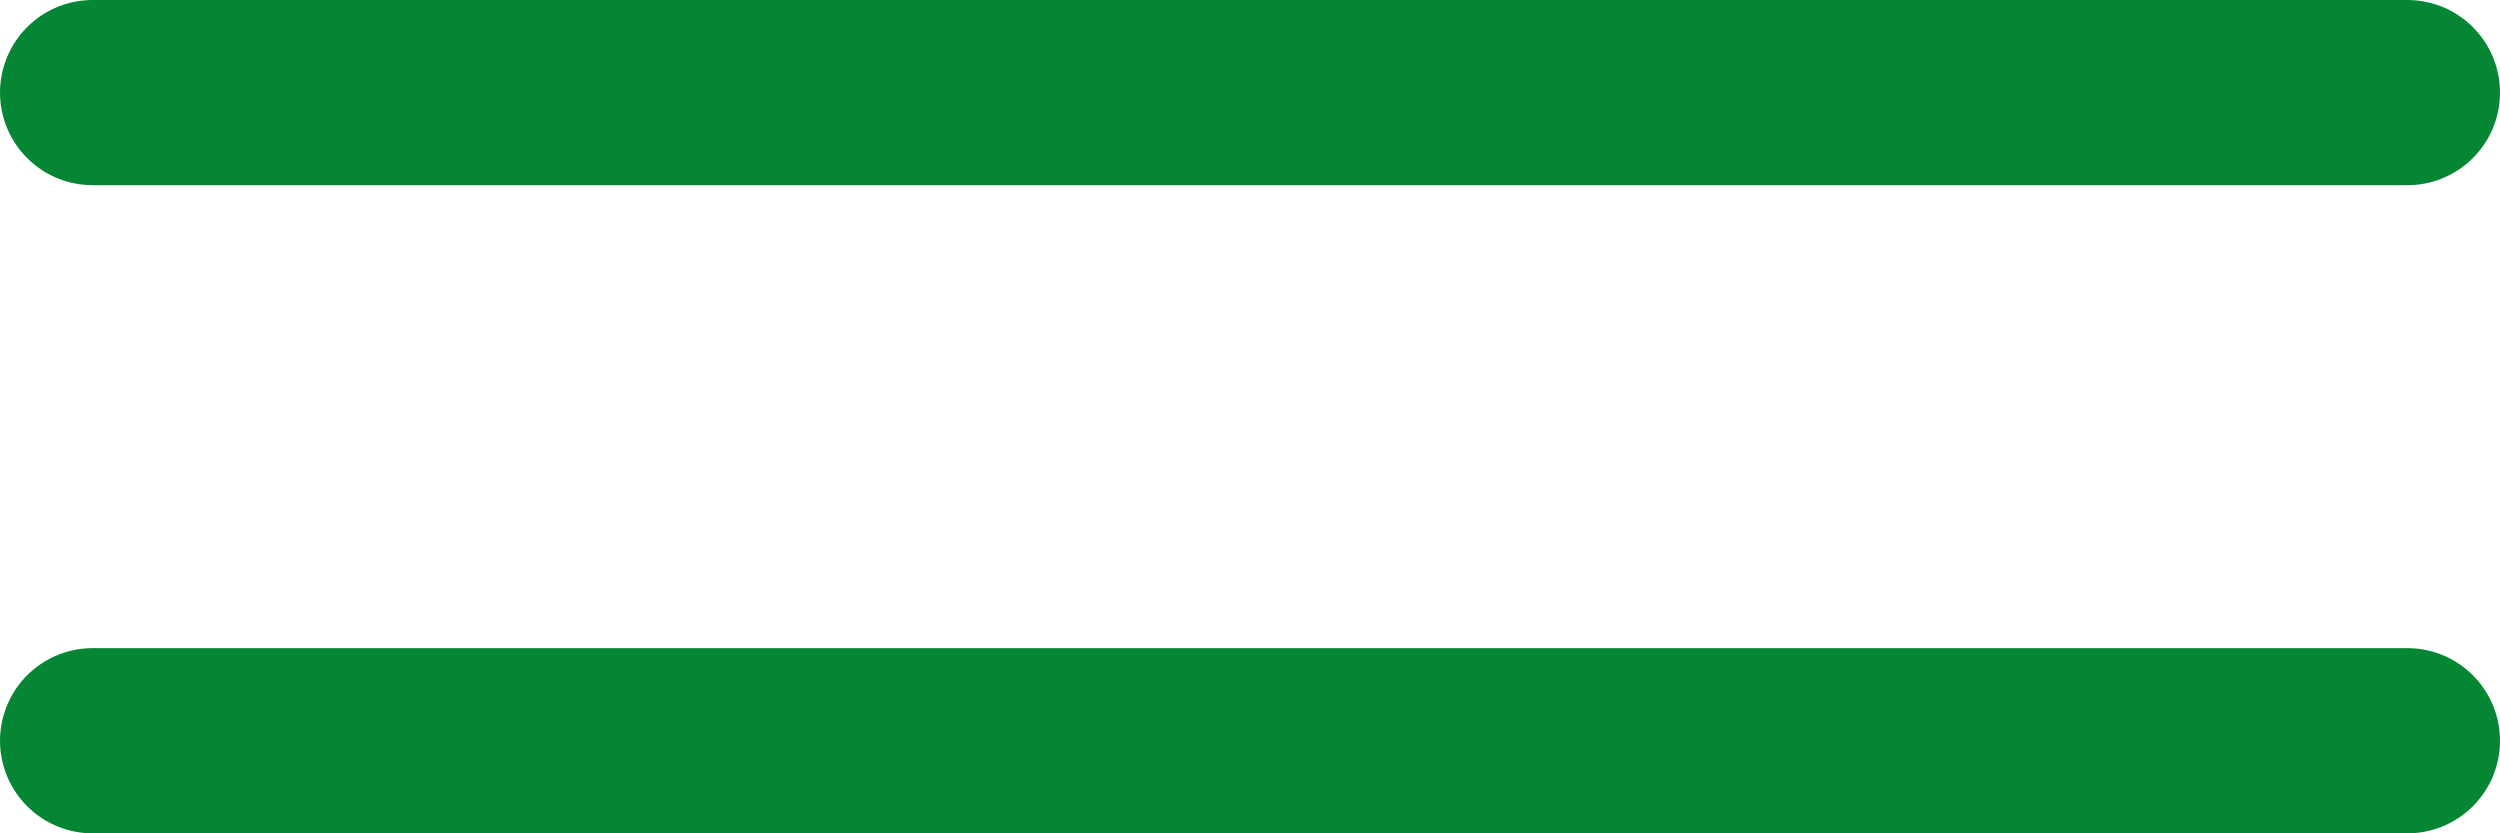
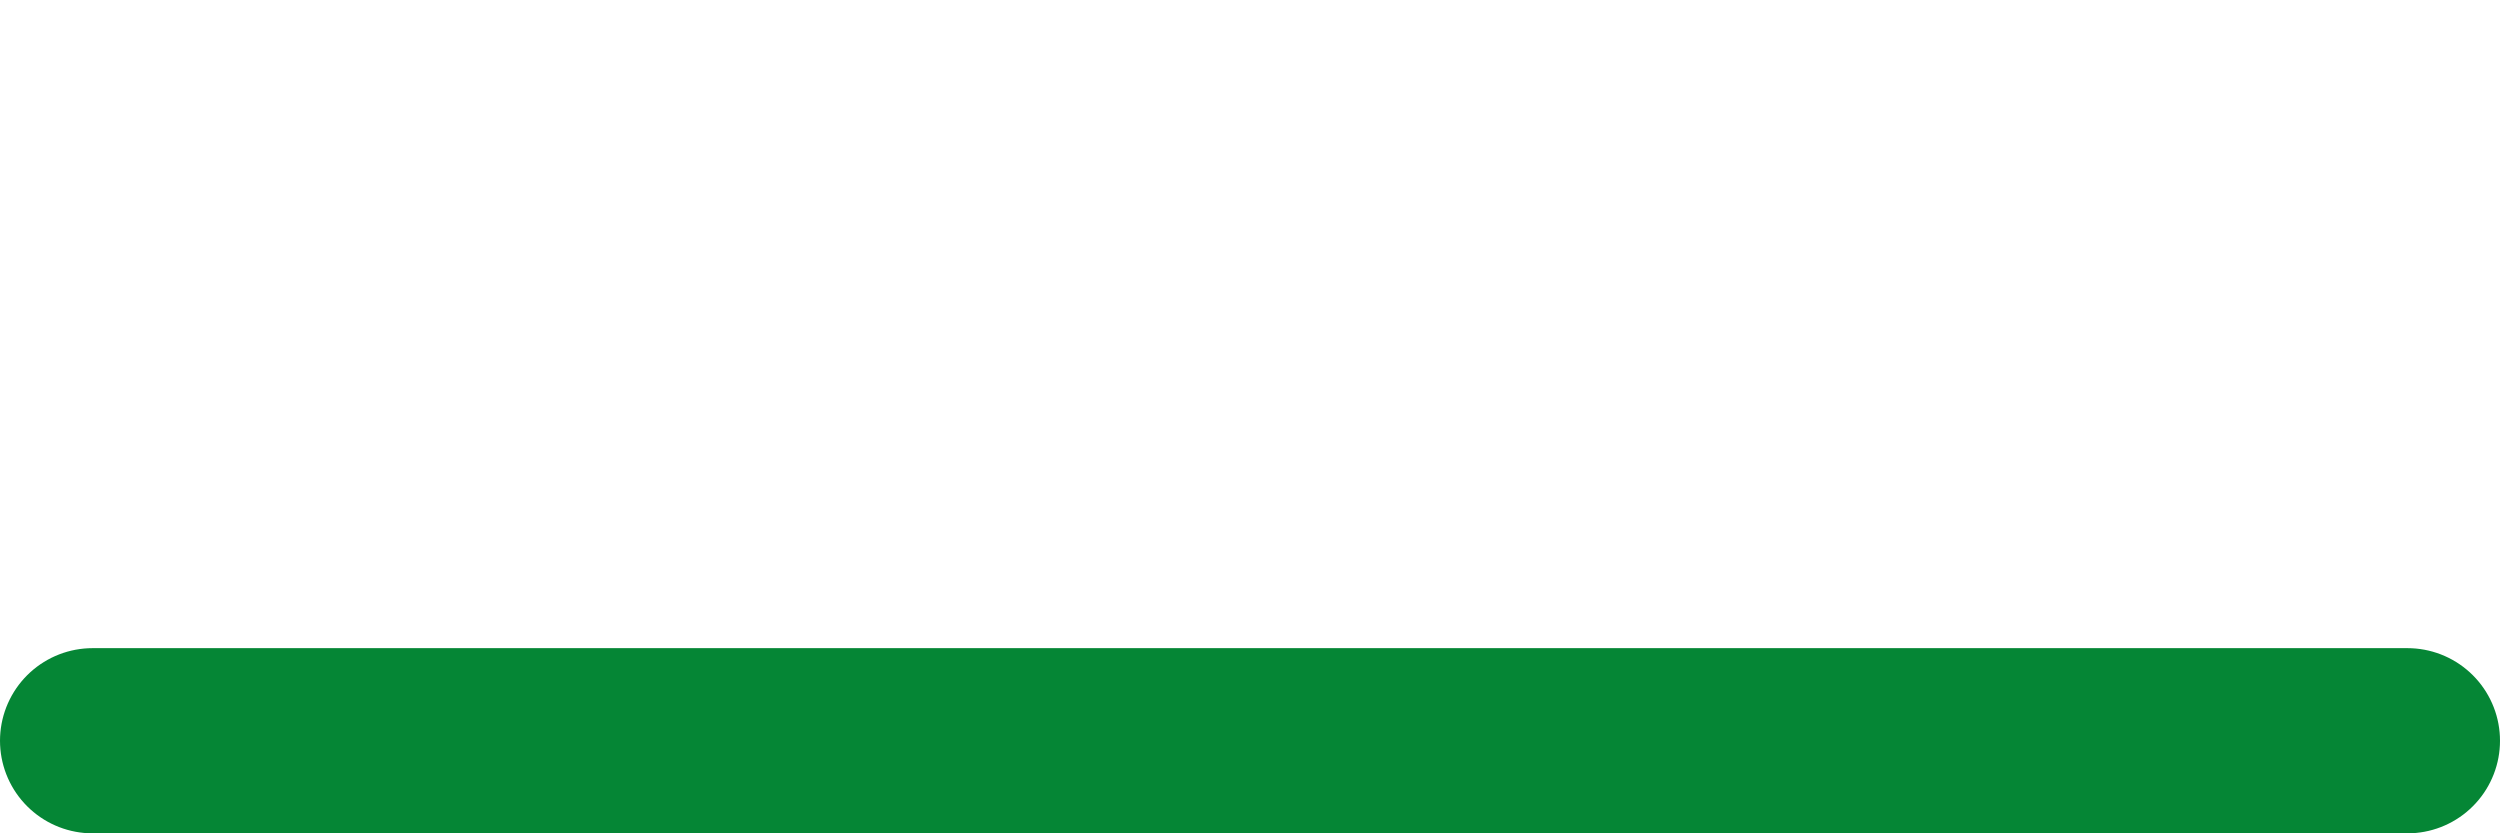
<svg xmlns="http://www.w3.org/2000/svg" width="54" height="18" viewBox="0 0 54 18" fill="none">
-   <path d="M52 2L2 2" stroke="#058635" stroke-width="4" stroke-linecap="round" />
  <path d="M52 16L2 16" stroke="#058635" stroke-width="4" stroke-linecap="round" />
</svg>